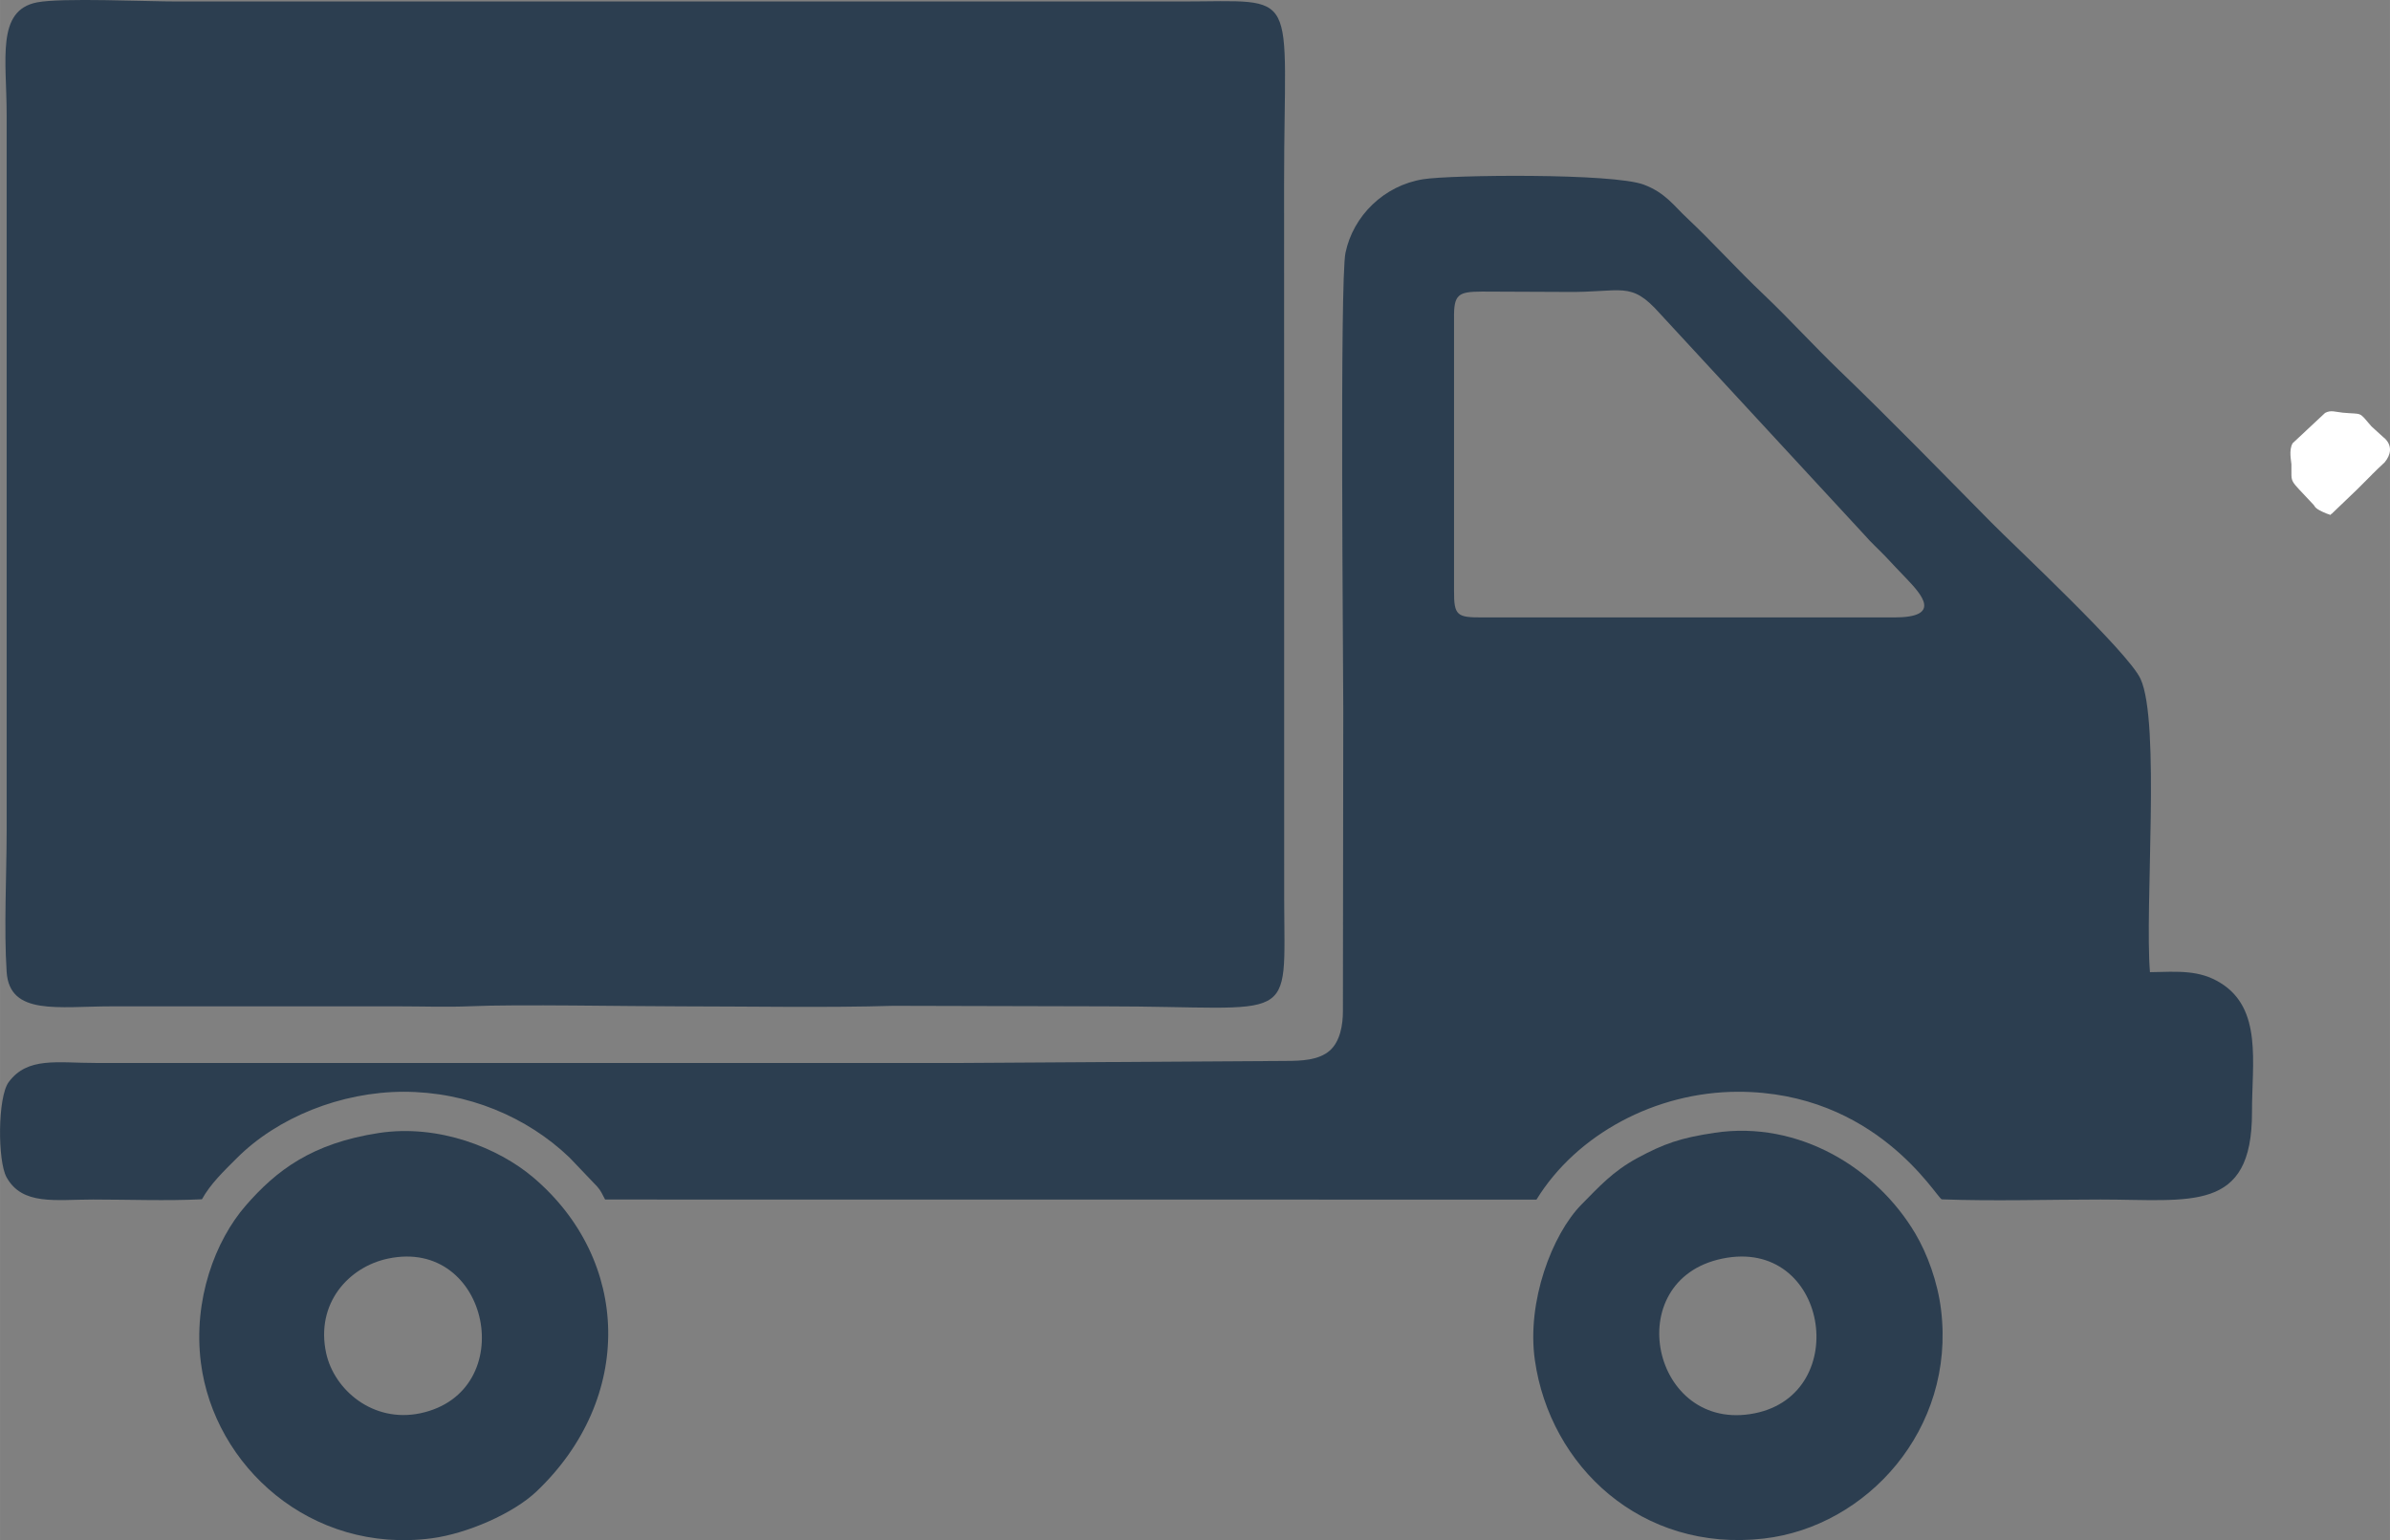
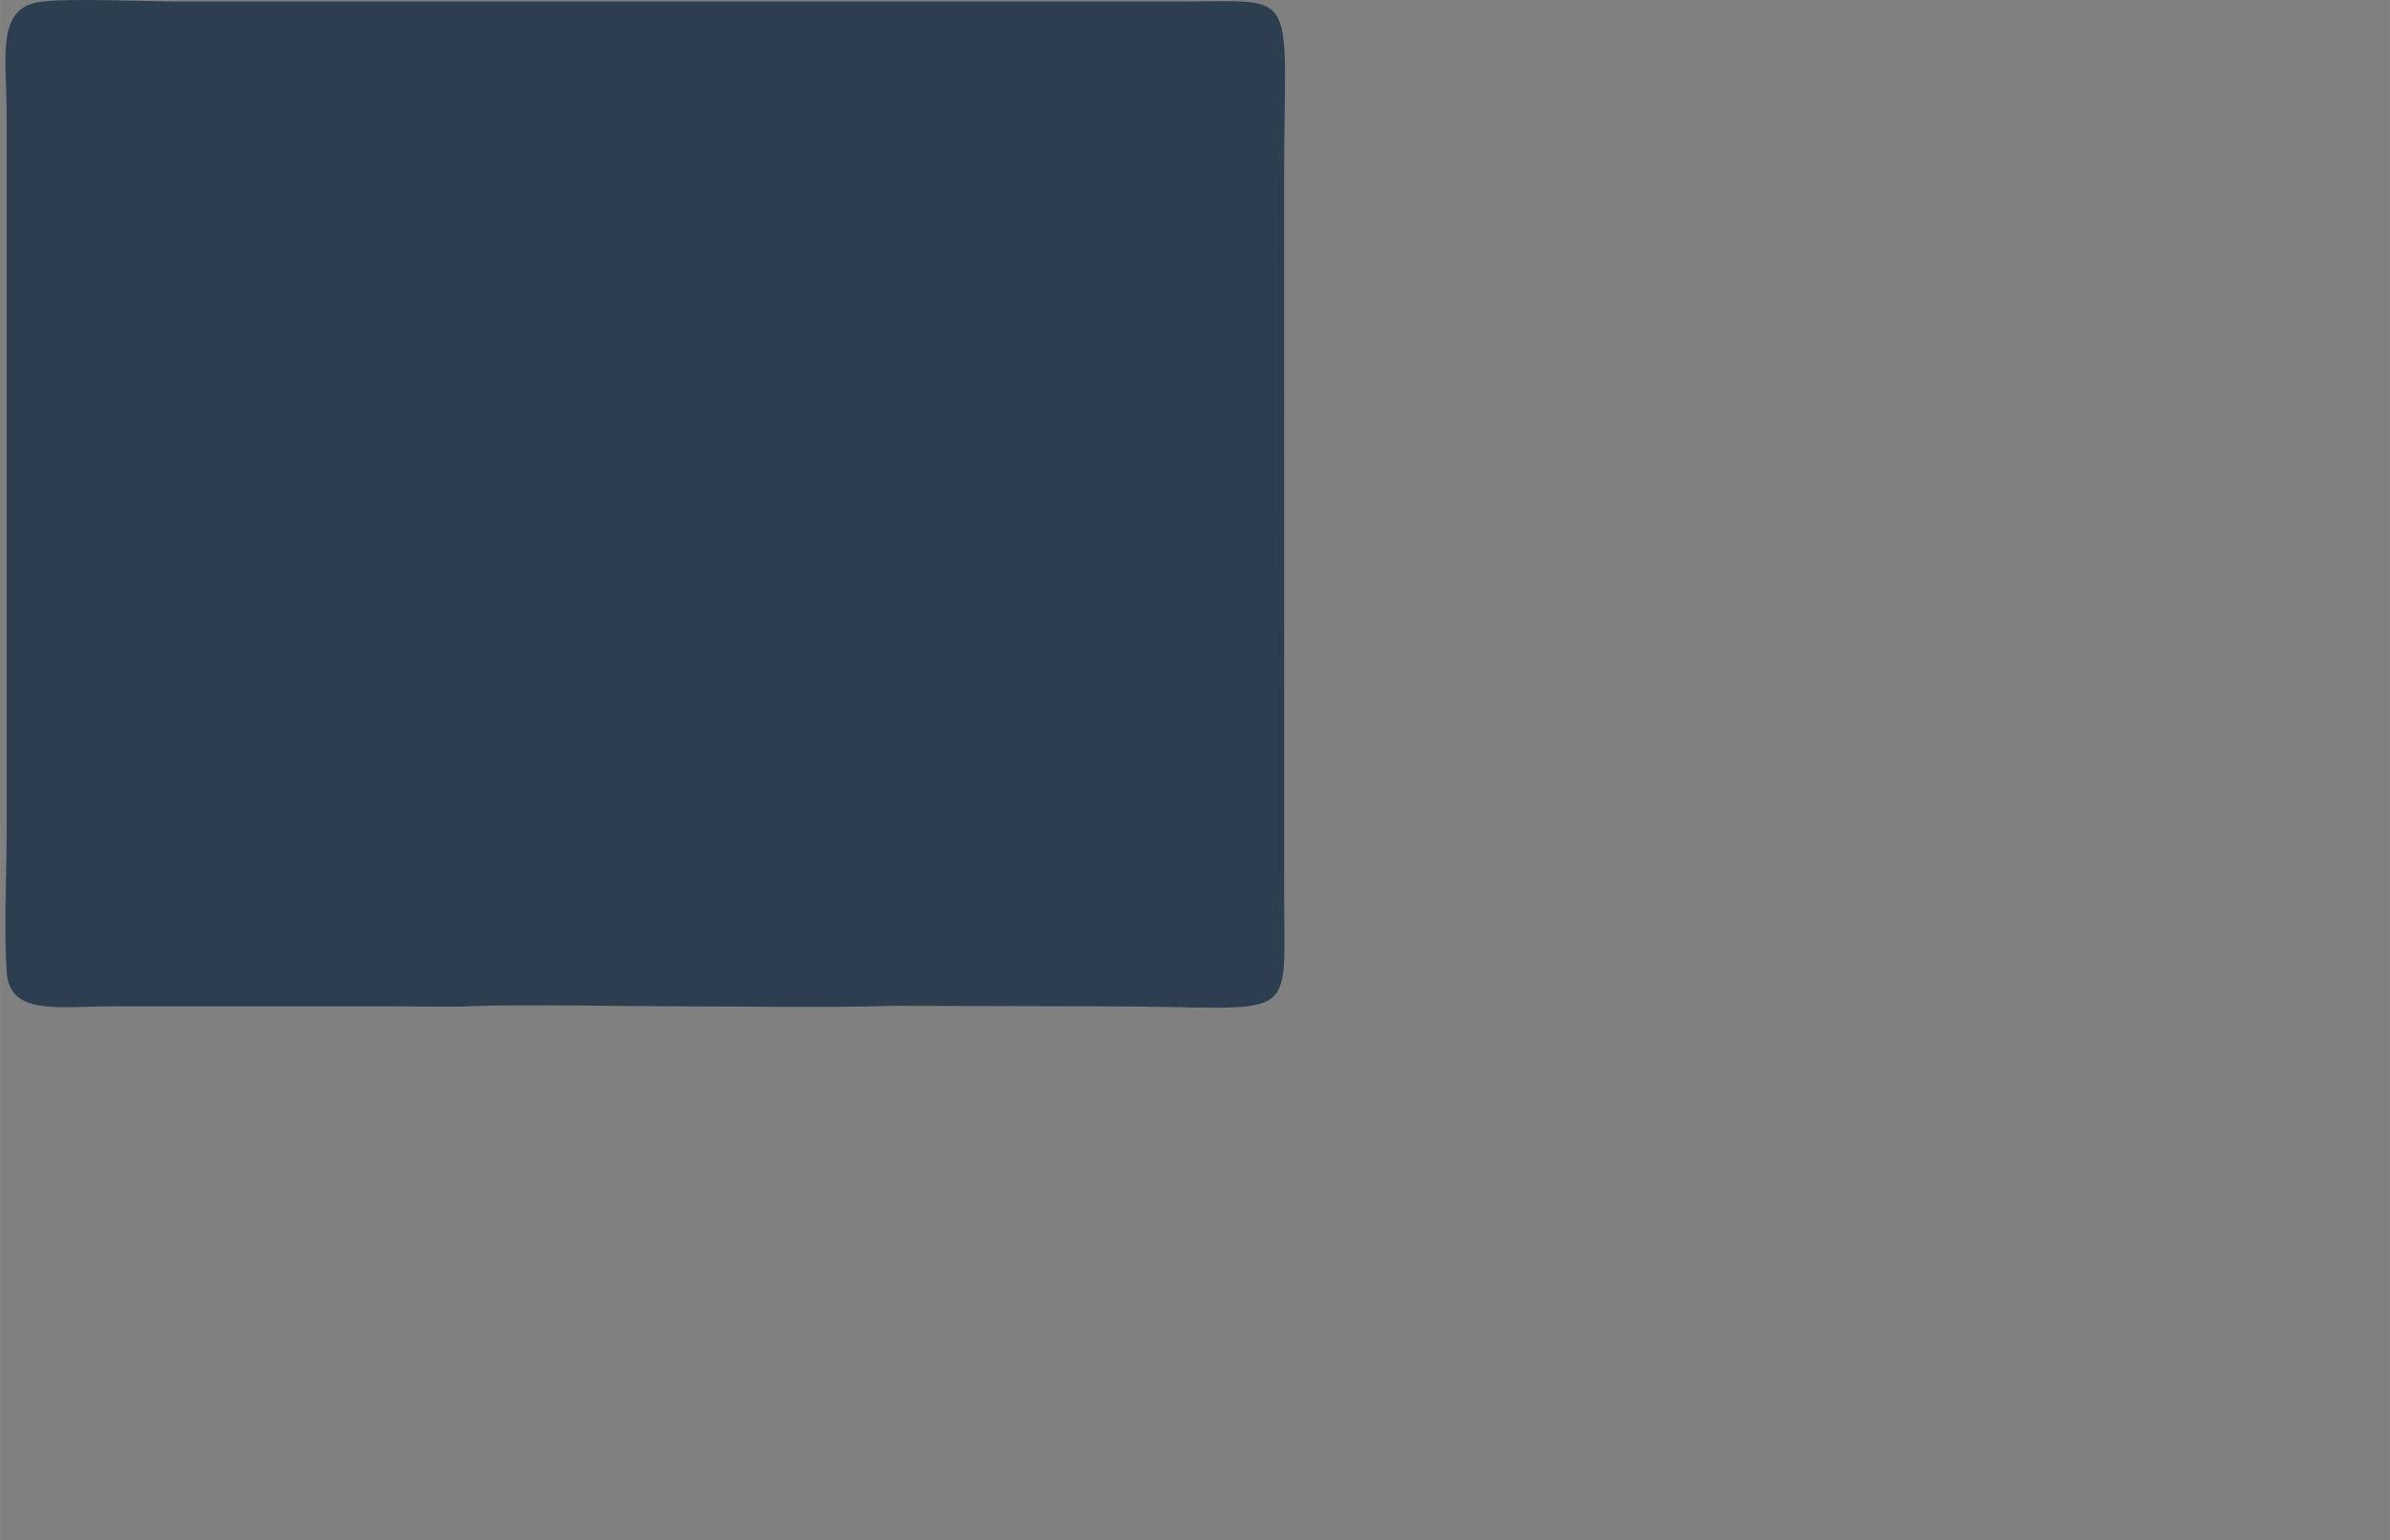
<svg xmlns="http://www.w3.org/2000/svg" xml:space="preserve" width="256.138mm" height="165.069mm" version="1.1" style="shape-rendering:geometricPrecision; text-rendering:geometricPrecision; image-rendering:optimizeQuality; fill-rule:evenodd; clip-rule:evenodd" viewBox="0 0 27055 17436">
  <rect x="0" y="0" width="27055" height="17436" fill="#808080" stroke="none" />
  <defs>
    <style type="text/css">
   
    .fil0 {fill:#2C3E50}
    .fil1 {fill:white}
   
  </style>
  </defs>
  <g id="Capa_x0020_1">
    <path class="fil0" d="M418 27c-463,91 -343,645 -343,1269l0 8102c0,502 -32,1117 0,1605 33,498 581,390 1194,390 1082,0 2164,0 3246,0 263,0 546,10 806,-1 522,-24 1805,1 2387,1 744,0 1668,17 2401,-6l2401 6c2186,0 2030,244 2027,-1217l-1 -8102c0,-2243 205,-2057 -1167,-2057l-11349 0c-356,1 -1321,-45 -1602,10z" />
-     <path class="fil0" d="M15202 11446c0,157 -31,344 -149,448 -127,111 -325,116 -494,117l-3658 23 -9820 0c-433,0 -770,-72 -983,217 -126,171 -126,893 -24,1077 179,322 553,252 980,252 400,0 837,17 1232,-3 96,-174 247,-318 392,-463 462,-464 1182,-753 1891,-754 723,0 1395,283 1876,743l315 330c44,50 54,81 90,147l10543 1c455,-740 1350,-1220 2281,-1221 1561,-1 2242,1191 2307,1218 585,22 1208,2 1798,2 1020,0 1716,156 1714,-989 -1,-562 119,-1171 -358,-1464 -239,-147 -470,-128 -797,-121 -61,-733 120,-2831 -107,-3321 -140,-304 -1432,-1509 -1690,-1771 -571,-578 -1132,-1155 -1717,-1718 -296,-285 -560,-577 -857,-860 -305,-288 -570,-586 -873,-871 -144,-134 -241,-282 -484,-374 -349,-133 -2188,-112 -2499,-62 -445,71 -793,415 -880,833 -66,316 -25,4635 -25,5168l-4 3416zm1574 -4456l4668 0c544,0 310,-258 138,-439 -86,-90 -156,-162 -235,-248 -58,-62 -177,-171 -238,-244l-2320 -2511c-335,-377 -424,-233 -1074,-243l-940 -4c-265,2 -319,28 -315,301l0 3087c-2,283 37,301 316,301z" />
-     <path class="fil0" d="M19413 12824c-389,58 -576,123 -881,288 -277,151 -429,322 -629,524 -332,337 -623,1100 -528,1763 171,1199 1205,2179 2593,2019 1161,-134 2170,-1234 2005,-2590 -38,-315 -156,-635 -292,-864 -439,-741 -1320,-1281 -2268,-1140zm83 1425c-1172,243 -794,1984 368,1751 1112,-223 828,-1999 -368,-1751z" />
-     <path class="fil0" d="M4287 12827c-755,116 -1158,422 -1505,821 -345,396 -599,1068 -508,1780 149,1168 1242,2168 2615,1987 398,-53 921,-280 1184,-530 1107,-1052 1071,-2618 -40,-3558 -391,-330 -1064,-604 -1746,-500zm104 1422c-445,94 -821,508 -699,1070 90,415 529,793 1065,681 1139,-240 789,-1997 -366,-1751z" />
-     <path class="fil1" d="M26381 5830c3,-5 11,-16 13,-12l289 -277c4,-4 9,-10 13,-13l148 -148c4,-4 10,-10 13,-14 4,-4 10,-9 14,-13l39 -39c4,-4 10,-9 14,-13l71 -67c70,-85 90,-185 0,-272 -4,-4 -11,-9 -15,-12l-135 -123c-151,-176 -94,-133 -325,-155 -83,-8 -134,-33 -200,3l-367 343c-46,78 -15,204 -14,237 5,237 -40,145 252,461 19,20 4,40 148,99 6,2 16,5 21,7 5,2 14,6 21,8z" />
  </g>
</svg>